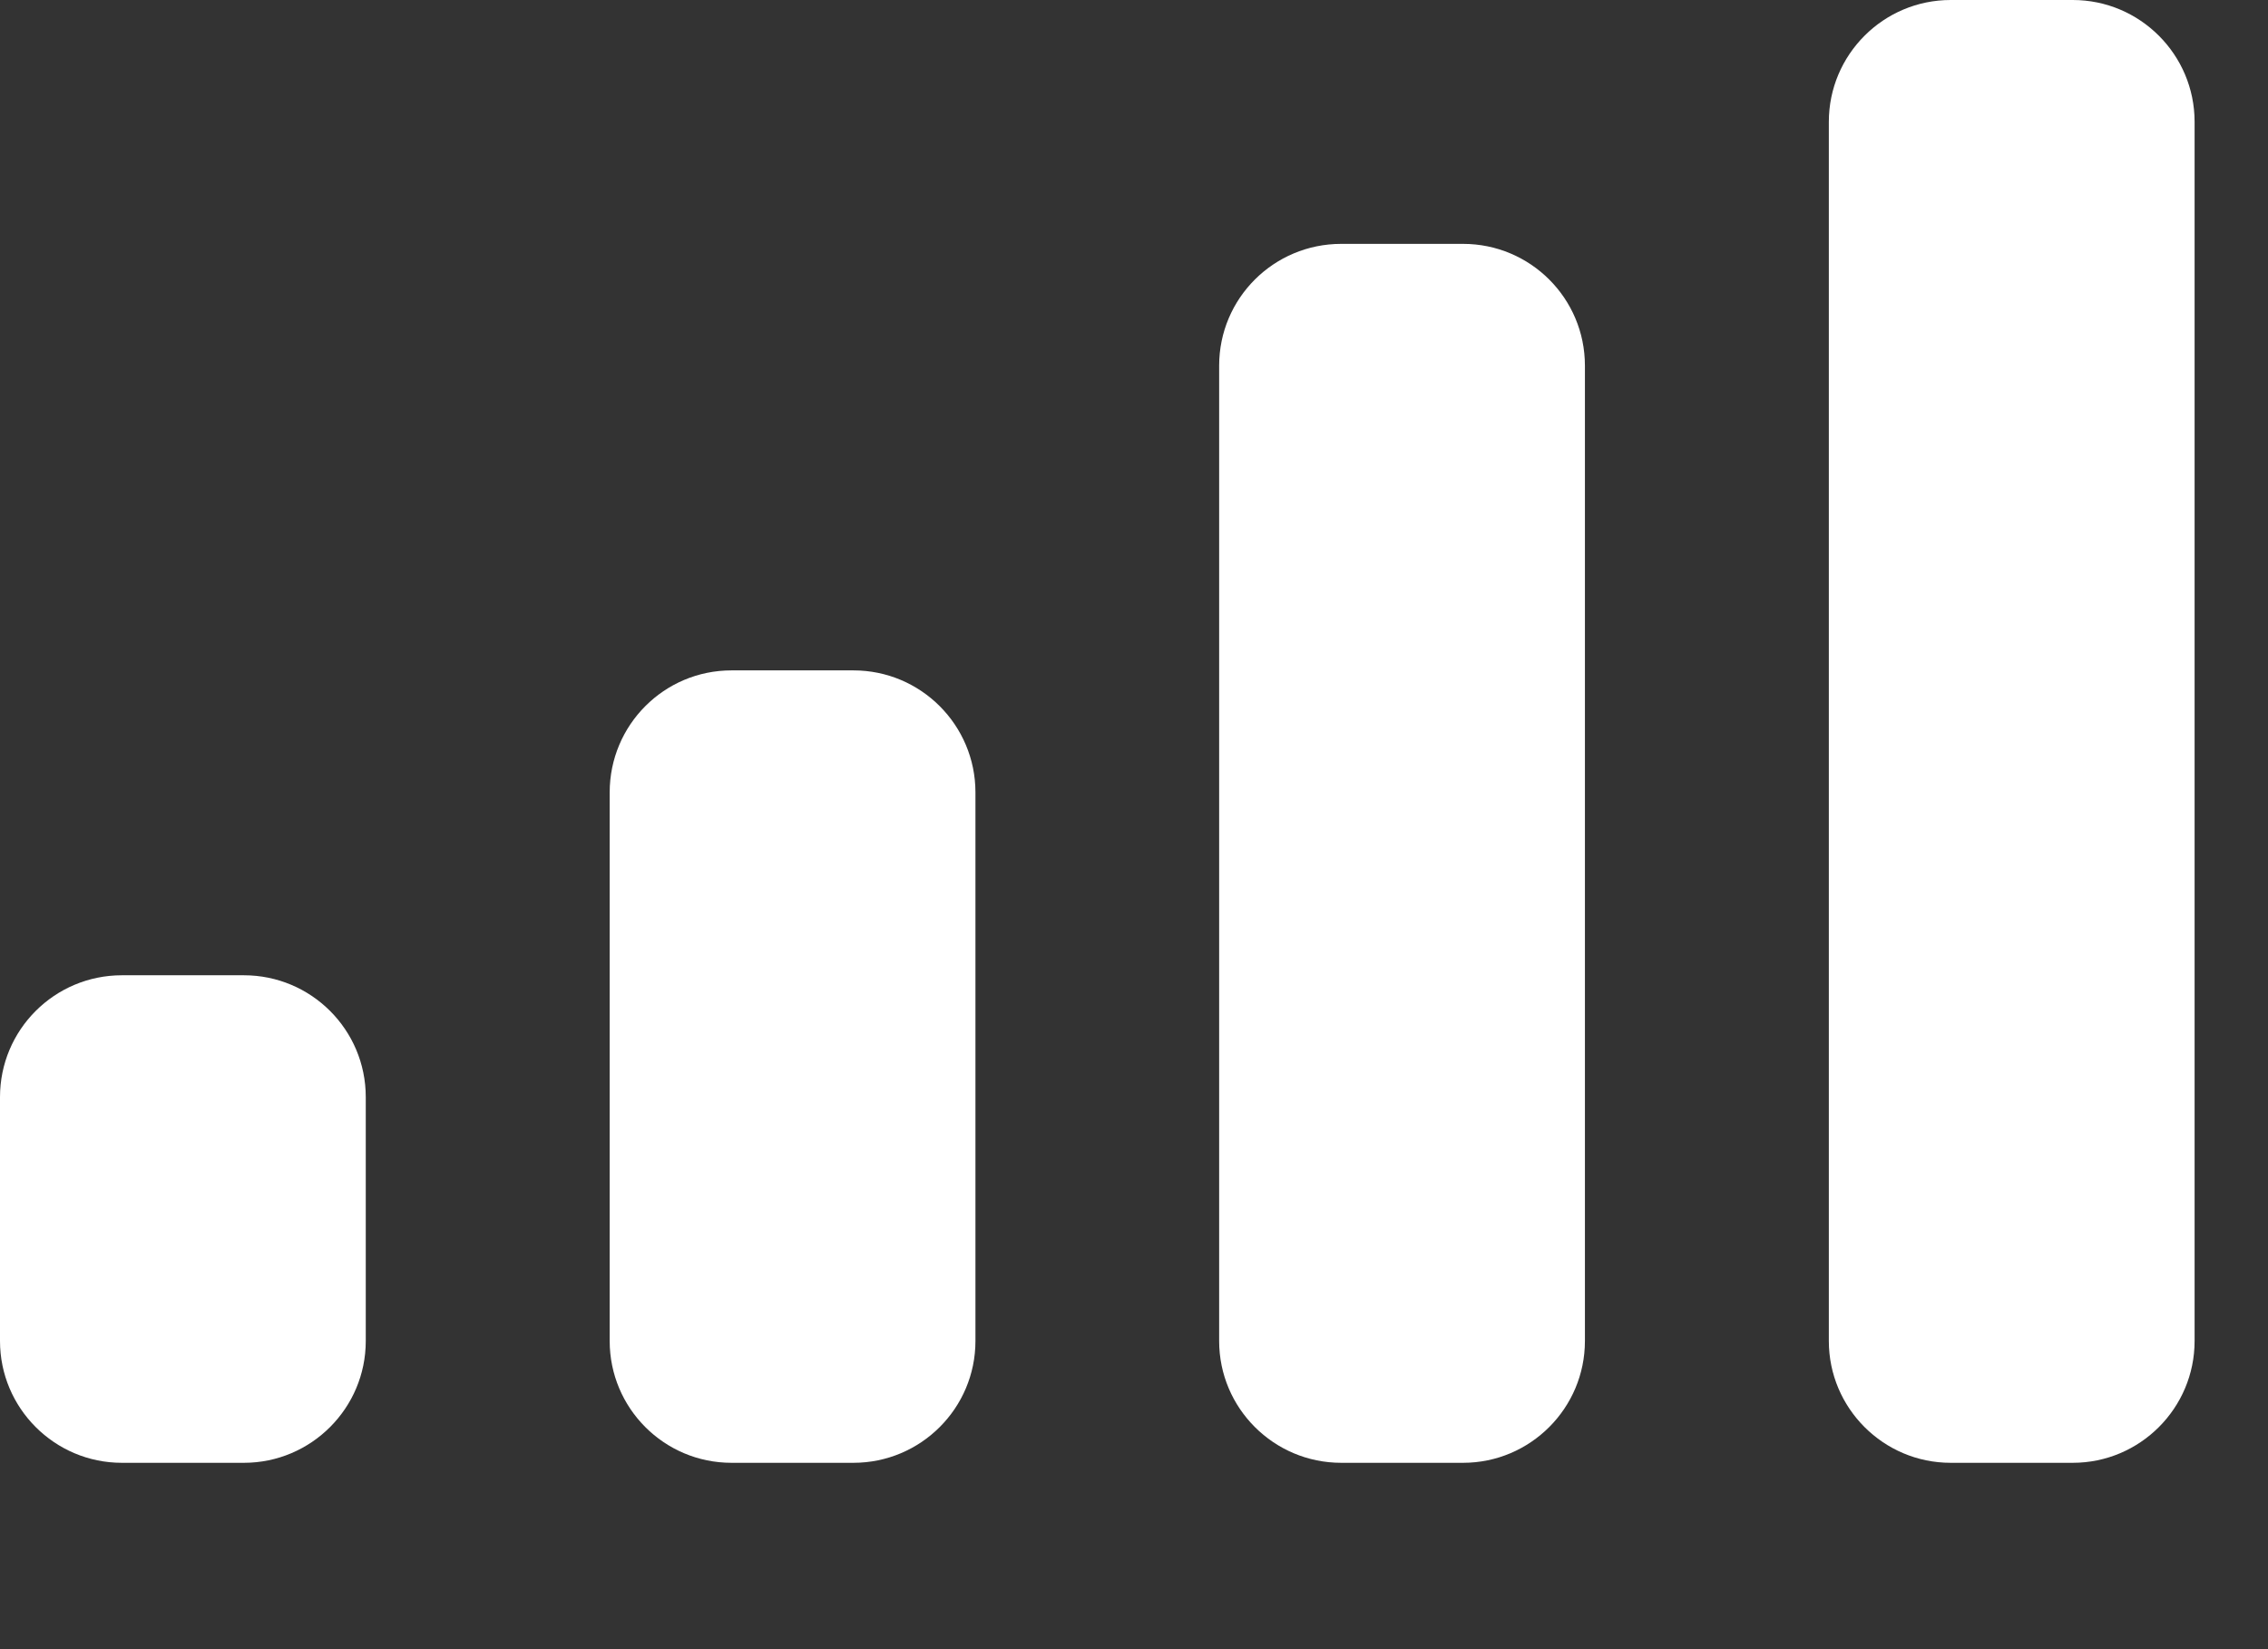
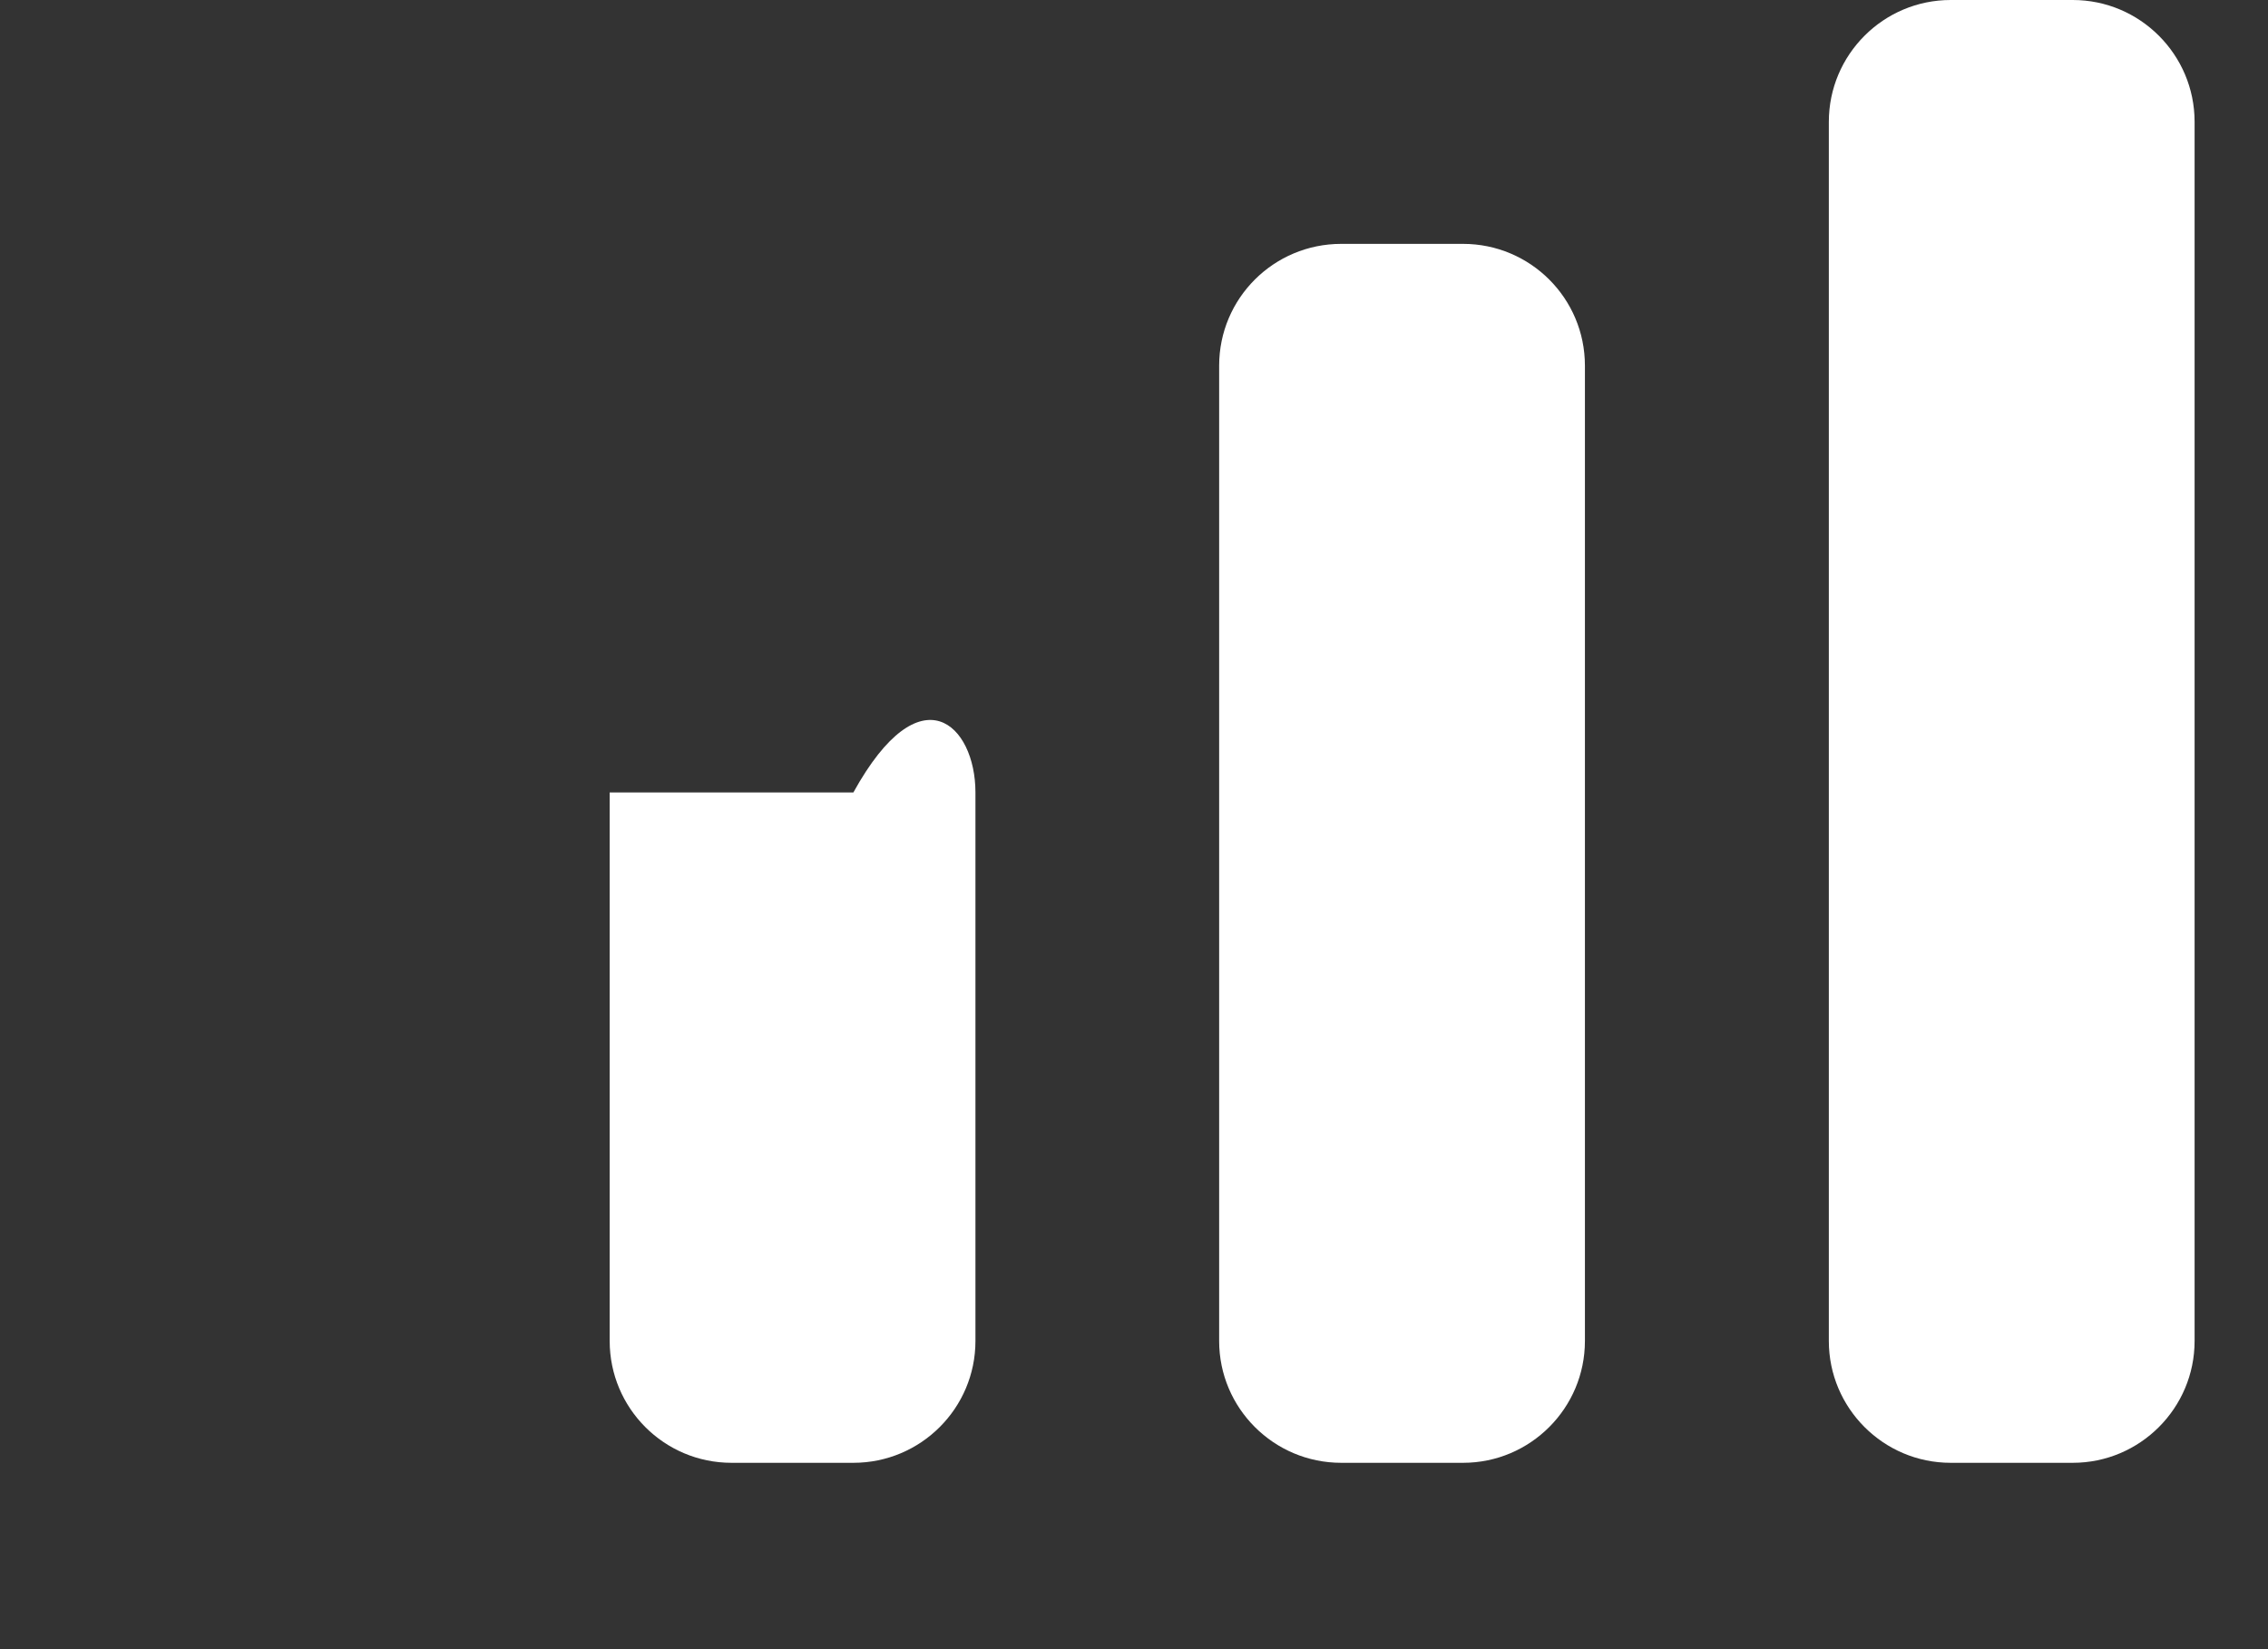
<svg xmlns="http://www.w3.org/2000/svg" fill="none" height="100%" overflow="visible" preserveAspectRatio="none" style="display: block;" viewBox="0 0 11 8" width="100%">
  <rect x="0" y="0" width="11" height="8" fill="#333333" stroke="none" />
  <g id="Icon / Mobile Signal">
    <path d="M5.913 1.774C5.913 1.447 6.178 1.183 6.505 1.183H7.096C7.422 1.183 7.687 1.447 7.687 1.774V6.505C7.687 6.831 7.422 7.096 7.096 7.096H6.505C6.178 7.096 5.913 6.831 5.913 6.505V1.774Z" fill="white" />
    <path d="M8.87 0.591C8.87 0.265 9.135 0 9.461 0H10.053C10.379 0 10.644 0.265 10.644 0.591V6.505C10.644 6.831 10.379 7.096 10.053 7.096H9.461C9.135 7.096 8.87 6.831 8.87 6.505V0.591Z" fill="white" />
-     <path d="M2.957 3.844C2.957 3.517 3.221 3.252 3.548 3.252H4.139C4.466 3.252 4.731 3.517 4.731 3.844V6.505C4.731 6.831 4.466 7.096 4.139 7.096H3.548C3.221 7.096 2.957 6.831 2.957 6.505V3.844Z" fill="white" />
-     <path d="M0 5.322C0 4.995 0.265 4.731 0.591 4.731H1.183C1.509 4.731 1.774 4.995 1.774 5.322V6.505C1.774 6.831 1.509 7.096 1.183 7.096H0.591C0.265 7.096 0 6.831 0 6.505V5.322Z" fill="white" />
+     <path d="M2.957 3.844H4.139C4.466 3.252 4.731 3.517 4.731 3.844V6.505C4.731 6.831 4.466 7.096 4.139 7.096H3.548C3.221 7.096 2.957 6.831 2.957 6.505V3.844Z" fill="white" />
  </g>
</svg>